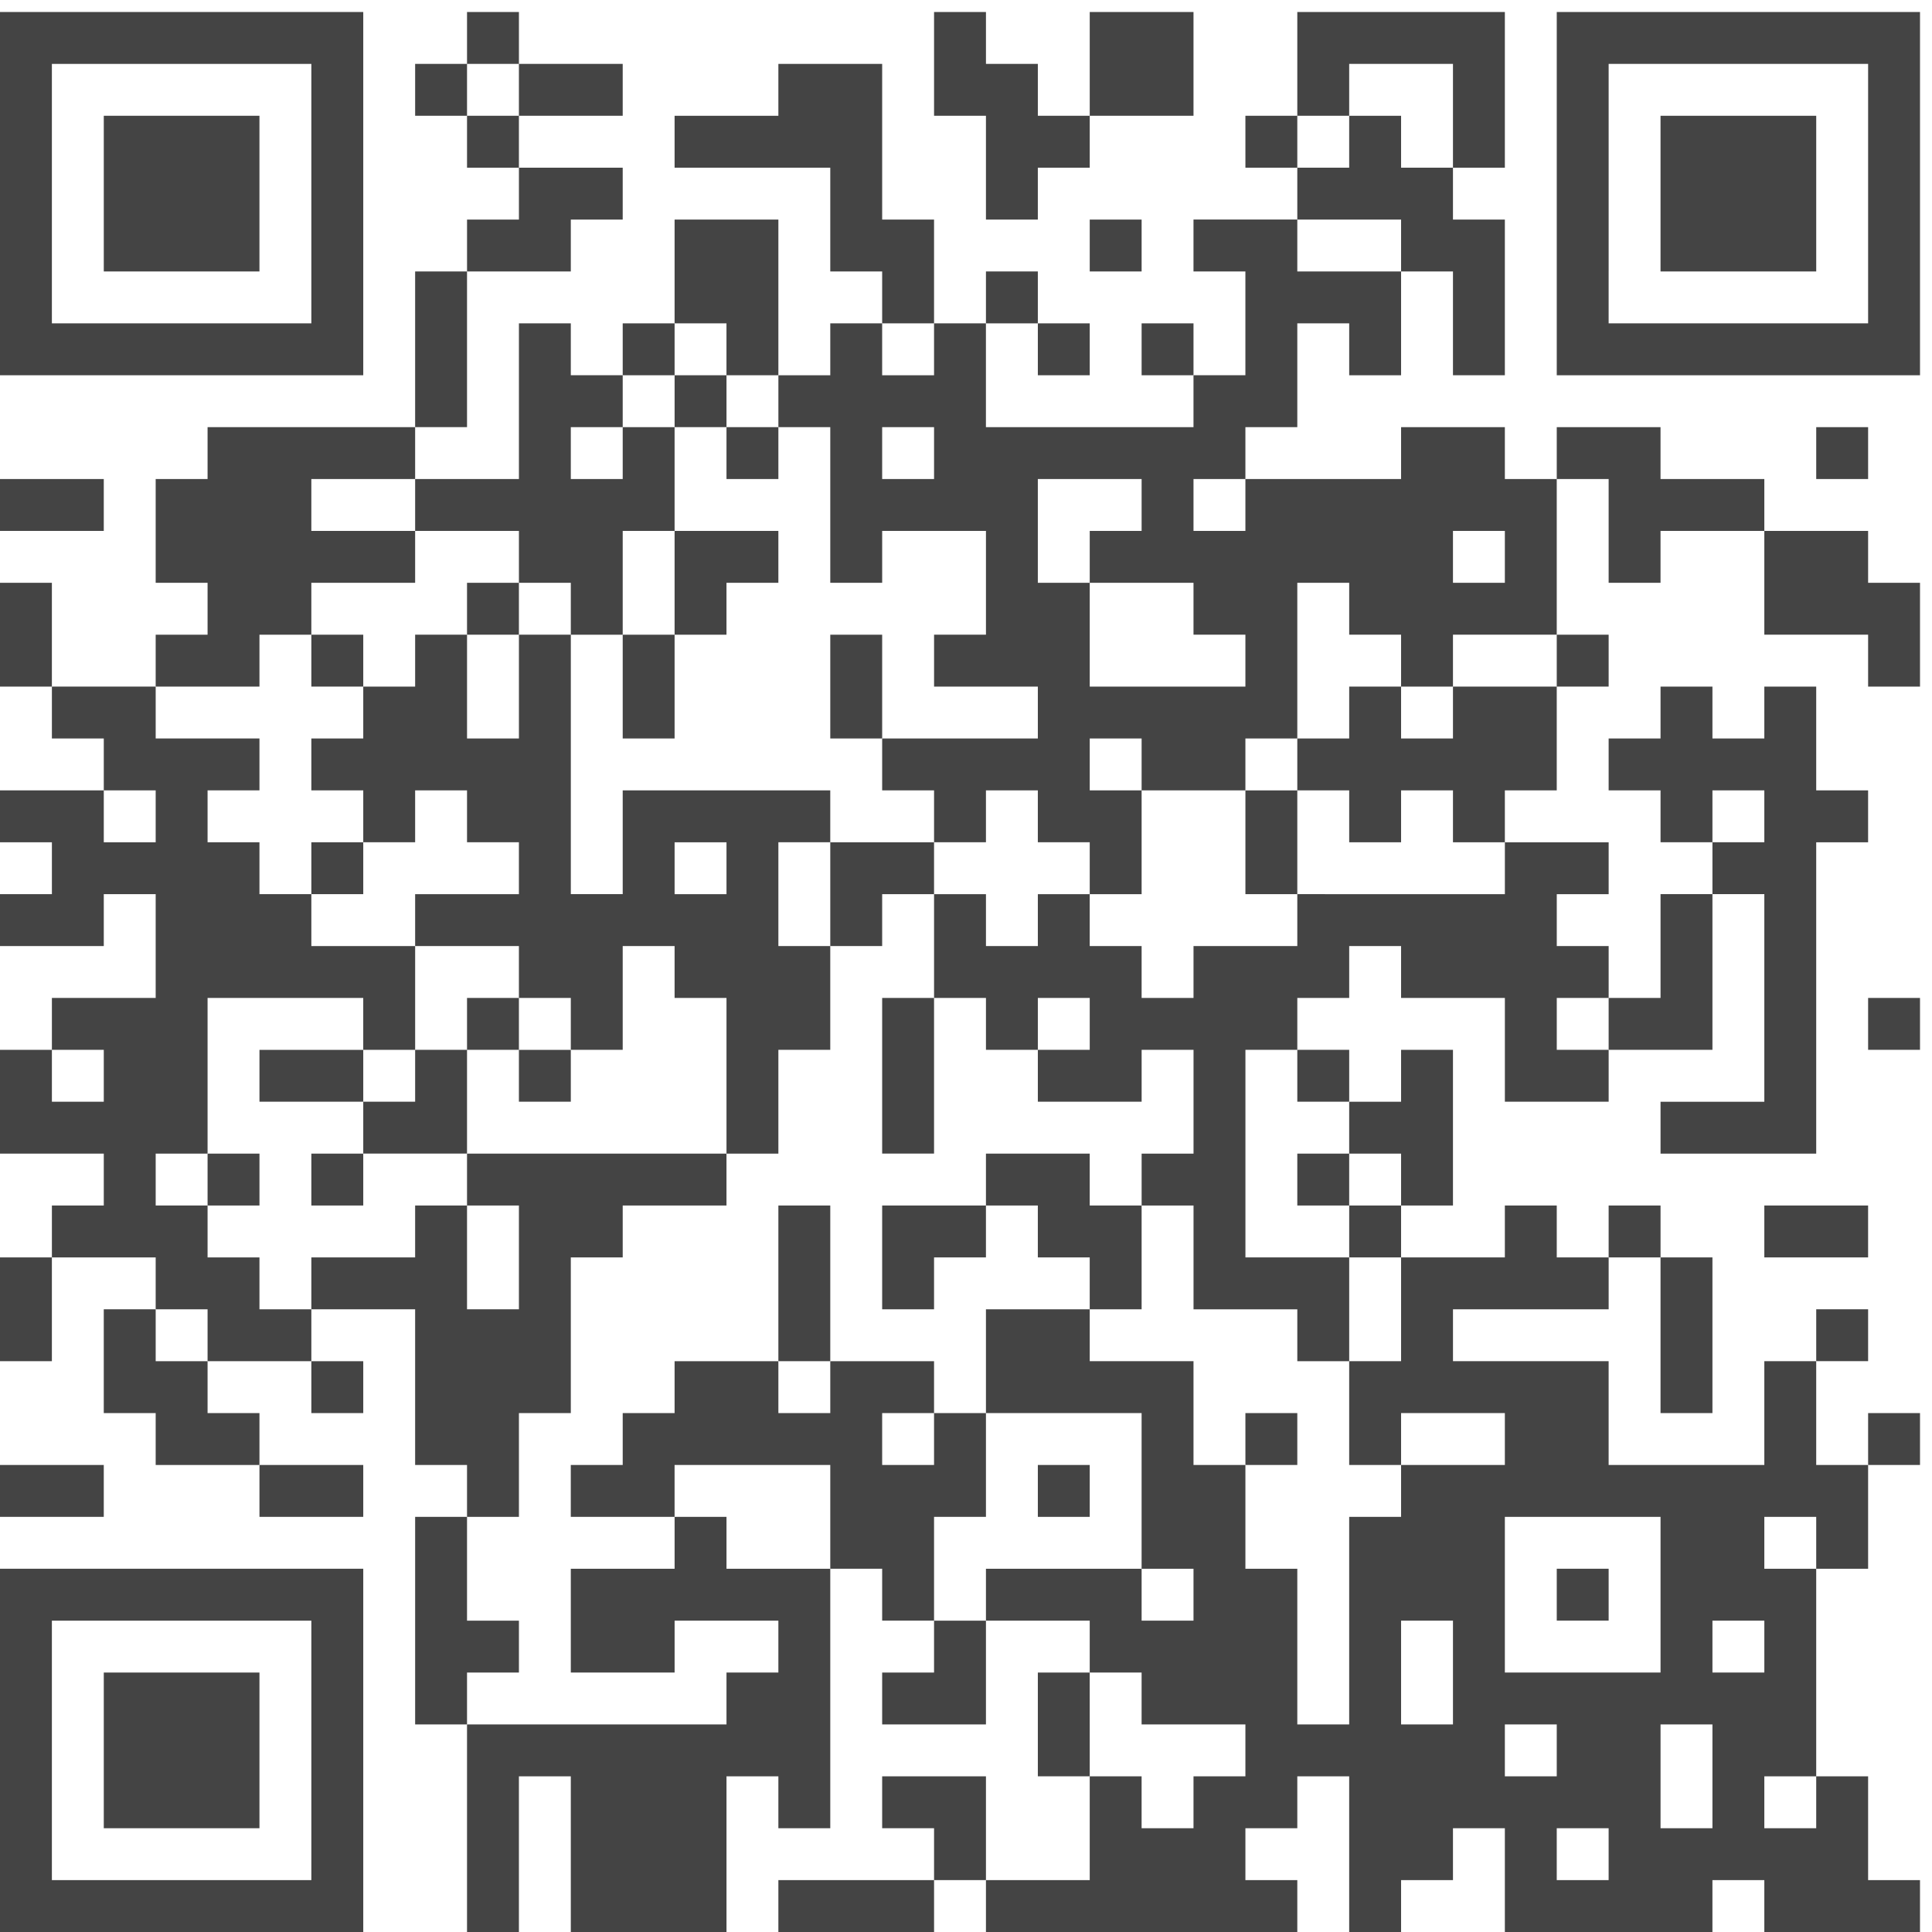
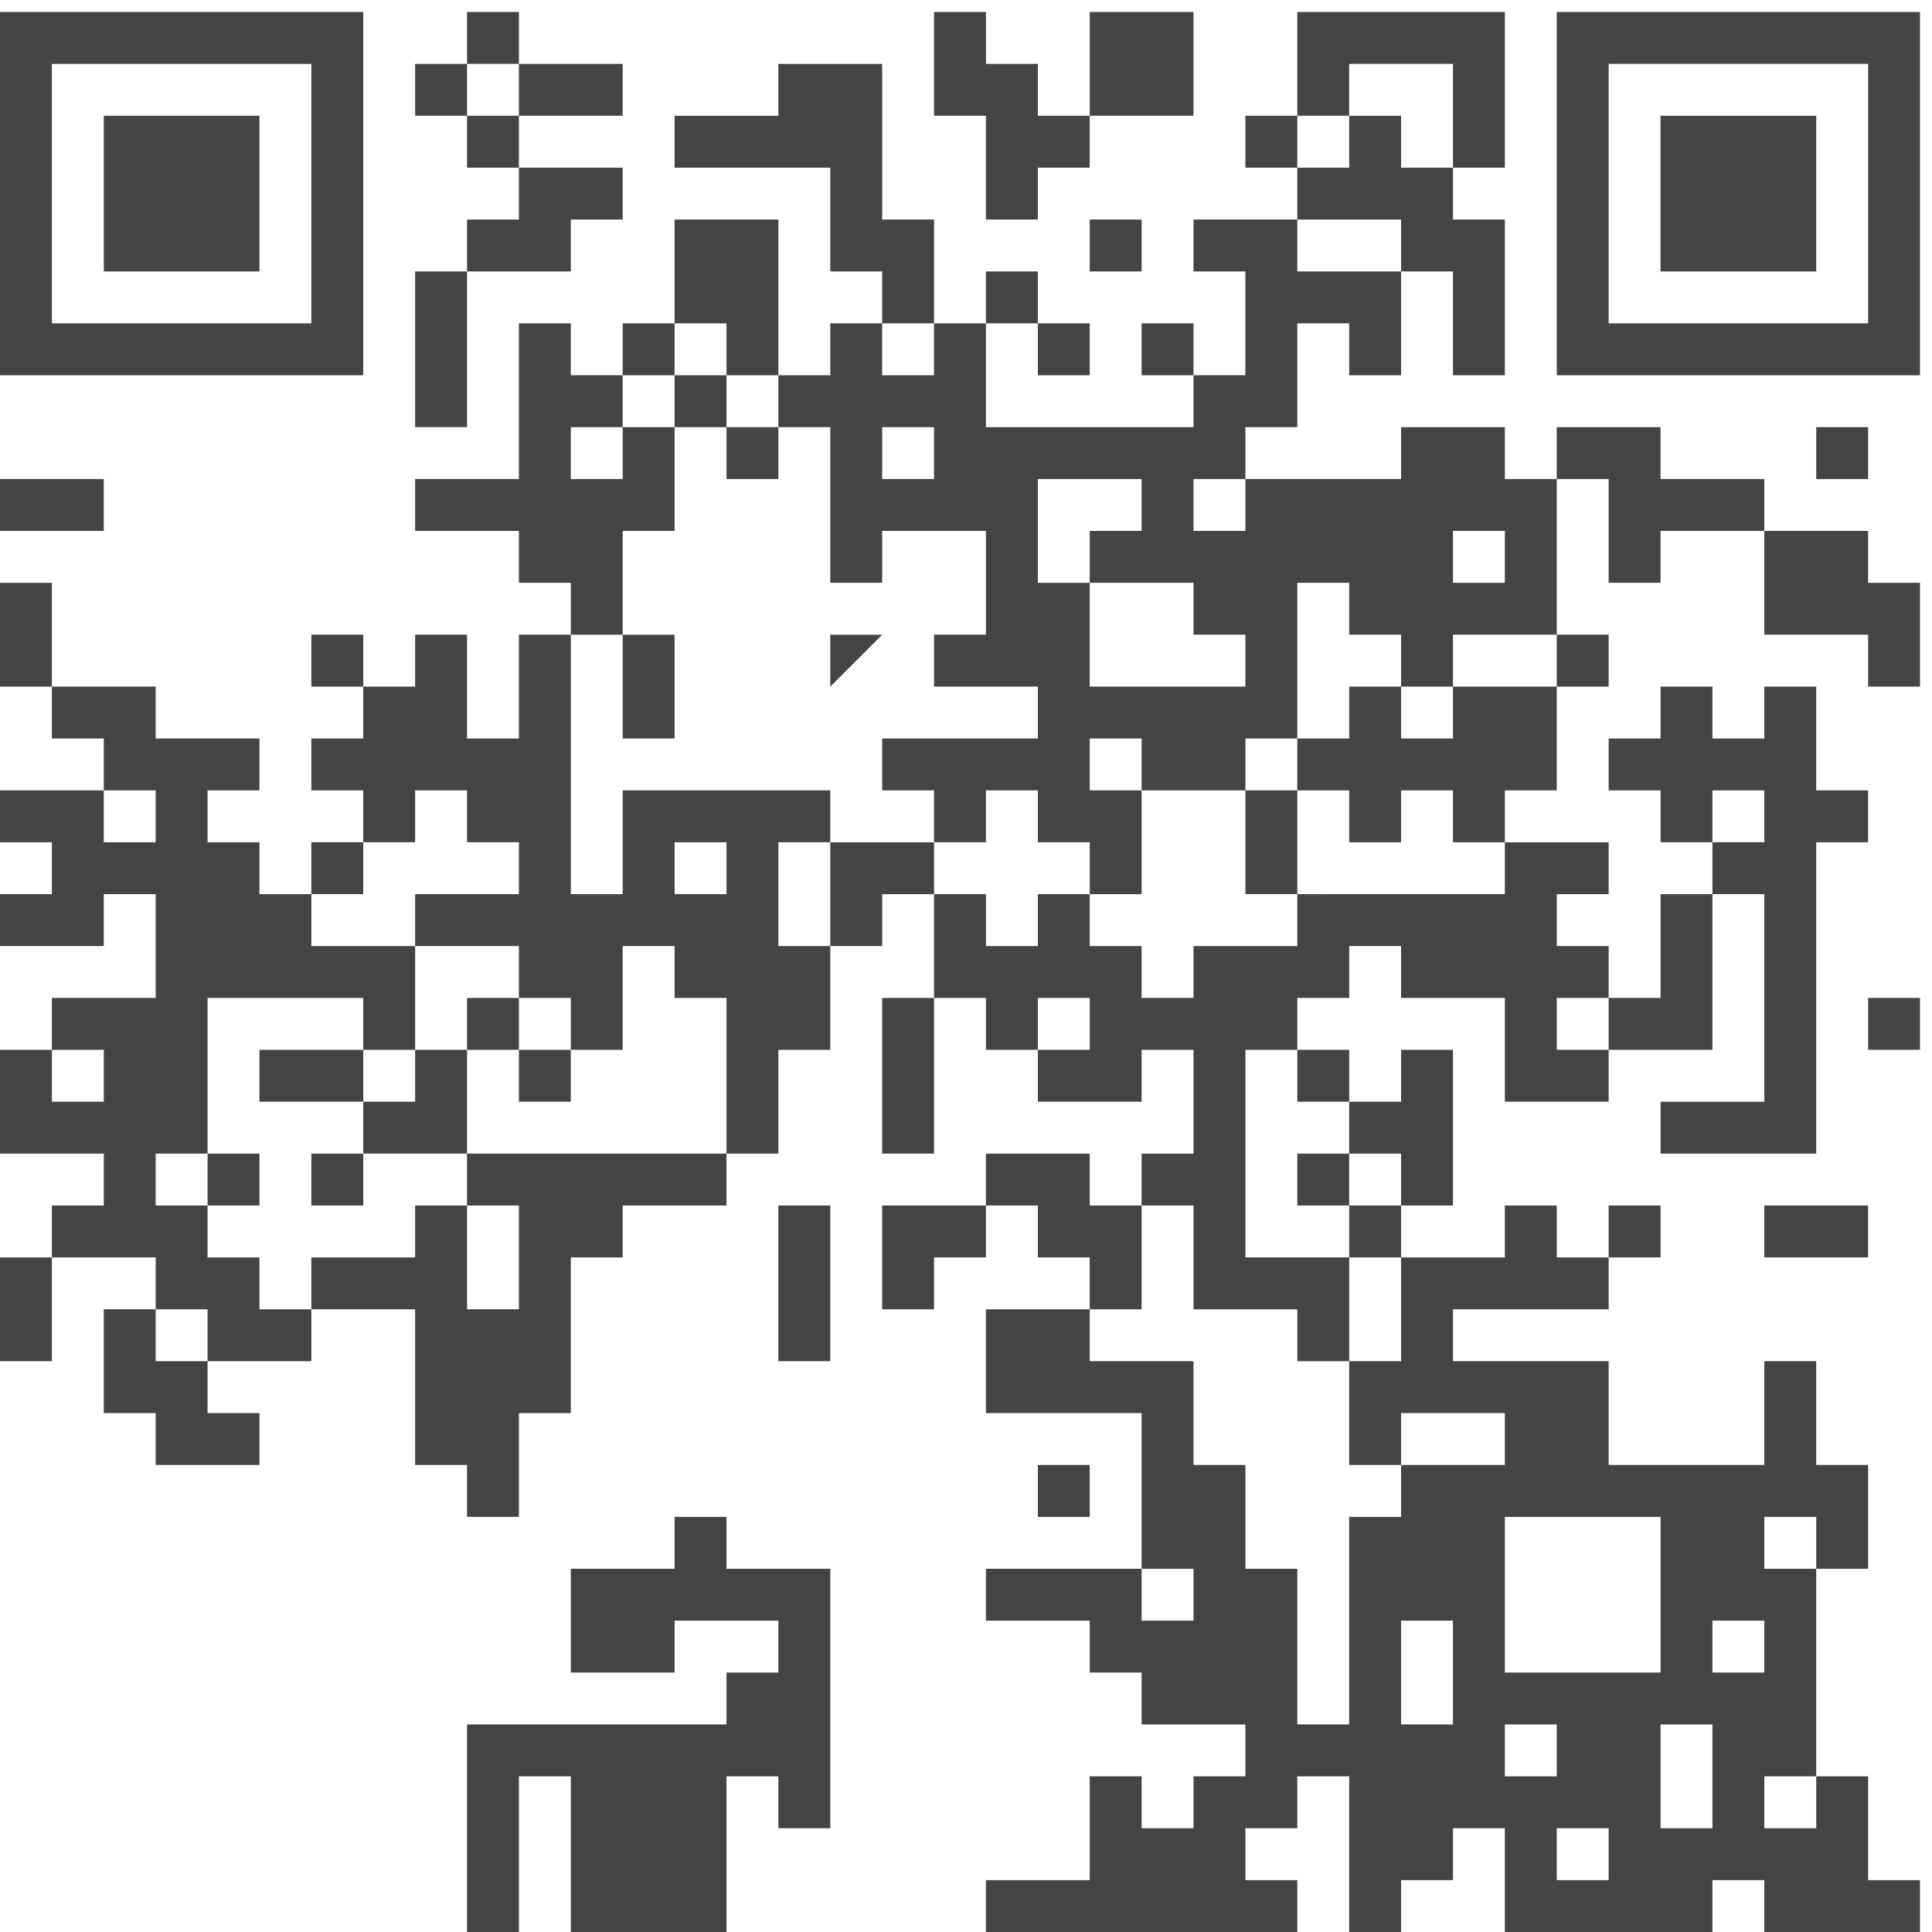
<svg xmlns="http://www.w3.org/2000/svg" width="160" height="160" viewBox="0 0 160 160">
  <g fill="#444" fill-rule="evenodd">
    <path d="M38.677 5.29h4.298V.994h-4.298zM128.924.994v30.083h30.083V.994h-30.083zm4.297 21.487V5.292h21.488v21.486H133.22v-4.297zM34.38 9.588h4.297V5.291H34.38zM42.974 9.588h8.596V5.291h-8.596zM90.247.994V9.589h8.594V.994zM107.437.994V9.589h4.297V5.292h8.595v8.594h4.297V.994zM21.487 18.184V9.588H8.595v12.893h12.892zM38.677 13.886h4.297V9.588h-4.297zM77.355.994V9.589h4.297V18.184h4.297v-4.298h4.298V9.589H85.95V5.292h-4.297V.994zM103.14 13.886h4.297V9.588h-4.298zM47.272 18.184h4.298v-4.297h-8.595v4.297h-4.297v4.297h8.594zM90.247 22.481h4.297v-4.297h-4.297z" />
    <path d="M116.032 22.481h4.297V31.076h4.297V18.184h-4.297v-4.297h-4.297V9.589h-4.298v4.298h-4.297v4.297h8.595zM150.412 18.184V9.588h-12.894v12.893h12.894zM77.354 22.481v-4.297h-4.297V5.292h-8.595v4.297h-8.595v4.298H68.76v8.594h4.297v4.297h4.297zM81.652 26.779h4.297V22.48h-4.297zM0 .994v30.083h30.083V.994H0zM4.297 22.48V5.292h21.488v21.486H4.297v-4.297zM51.57 31.077h4.297v-4.298H51.57z" />
    <path d="M60.164 31.076h4.298V18.184h-8.595v8.594h4.297zM85.95 31.077h4.297v-4.298H85.95zM94.544 31.077h4.297v-4.298h-4.297zM38.677 31.076V22.481H34.38v12.892h4.297zM55.868 35.374h4.297v-4.297h-4.297zM60.165 39.671h4.297v-4.297h-4.297z" />
    <path d="M120.329 48.265h4.297v-4.297h-4.297v4.297zm-17.19 8.596H90.247v-8.596h-4.298v-8.594h8.595v4.297h-4.297v4.297h8.594v4.298h4.298v4.298zM73.057 39.67h4.298v-4.297h-4.298v4.297zm51.57-4.297h-8.595v4.297h-12.893v4.297h-4.298v-4.297h4.298v-4.297h4.298V26.779h4.298v4.298h4.297V22.48h-8.595v-4.298H98.84v4.298h4.298v8.596h-4.298v4.297h-17.19V26.779h-4.296v4.298h-4.298v-4.298H68.76v4.298h-4.297v4.297h4.297V48.265h4.298v-4.297h8.595V52.563h-4.297v4.298h8.594v4.298H73.057v4.297h4.298v4.297h4.297v-4.297h4.297v4.297h4.298v4.298h4.297V65.456h-4.297v-4.297h4.297v4.297h8.595v-4.297h4.298V48.265h4.298v4.298h4.297v4.298h4.297v-4.298h8.594V39.671h-4.297v-4.297zM150.412 39.671h4.297v-4.297h-4.297zM0 43.968h8.594V39.67H0zM42.975 43.968v4.298h4.297v4.298h4.298v-8.596h4.297v-8.594H51.57v4.297h-4.298v-4.297h4.298v-4.298h-4.298v-4.297h-4.297V39.67H34.38v4.297zM137.518 39.671v-4.297h-8.594v4.297h4.297v8.594h4.297v-4.297h8.596v-4.297zM146.114 43.968V52.563h8.595v4.298h4.298v-8.595h-4.298v-4.298zM0 48.266V56.86h4.297V48.266z" />
-     <path d="M38.677 52.563h4.297v-4.298h-4.297zM55.867 52.564h4.297v-4.299h4.297v-4.297h-8.594v4.297zM21.487 52.564h4.297v-4.299h8.596v-4.297h-8.596v-4.297h8.596v-4.297H17.19v4.297h-4.297v8.594h4.297v4.299h-4.297v4.297h8.594z" />
-     <path d="M25.785 56.86h4.298v-4.297h-4.298zM73.057 52.564H68.76v8.594h4.297V56.86zM128.924 56.86h4.297v-4.297h-4.297zM51.57 61.158h4.297v-8.594H51.57v4.297zM120.329 61.158h-4.297v-4.297h-4.297v4.297h-4.298v4.297h4.298v4.299h4.297v-4.299h4.297v4.299h4.297v-4.299h4.297v-8.594h-8.594zM25.785 74.05h4.298v-4.297h-4.298zM68.76 74.05v4.298h4.297v-4.297h4.297v-4.297H68.76zM103.14 74.05h4.297V65.457h-4.297v4.298z" />
+     <path d="M25.785 56.86h4.298v-4.297h-4.298zM73.057 52.564H68.76v8.594V56.86zM128.924 56.86h4.297v-4.297h-4.297zM51.57 61.158h4.297v-8.594H51.57v4.297zM120.329 61.158h-4.297v-4.297h-4.297v4.297h-4.298v4.297h4.298v4.299h4.297v-4.299h4.297v4.299h4.297v-4.299h4.297v-8.594h-8.594zM25.785 74.05h4.298v-4.297h-4.298zM68.76 74.05v4.298h4.297v-4.297h4.297v-4.297H68.76zM103.14 74.05h4.297V65.457h-4.297v4.298z" />
    <path d="M55.868 74.051h4.297v-4.297h-4.297v4.297zm8.594 0v-4.298h4.297v-4.297H51.57V74.05h-4.297V52.563h-4.298v8.596h-4.297v-8.596H34.38v4.298h-4.297v4.298h-4.298v4.297h4.298v4.297h4.297v-4.297h4.297v4.297h4.297v4.298H34.38v4.297h8.594v4.297h4.298v4.298h4.298V78.348h4.297v4.297h4.298v12.893h4.297V86.943h4.297V78.348h-4.297v-4.297zM107.437 74.05v4.298h-8.595v4.297h-4.298v-4.297h-4.298v-4.297H85.95v4.297h-4.297v-4.297h-4.298v8.594h4.298v4.298h4.297v-4.298h4.297v4.298H85.95v4.297h8.595v-4.297h4.298V95.538h-4.298v4.297h4.298v8.596h8.595v4.297h4.297v-8.594h-8.594V86.943h4.297v-4.298h4.297v-4.297h4.297v4.297h8.595V91.24h8.595v-4.297h-4.297v-4.298h4.297v-4.297h-4.297v-4.297h4.297v-4.297h-8.595v4.297zM146.114 78.348V91.241h-8.595v4.297h12.892V69.754h4.297v-4.298h-4.297V56.86h-4.297v4.298h-4.297V56.86h-4.298v4.298h-4.298v4.297h4.298v4.298h4.298v-4.298h4.297v4.298h-4.297v4.297h4.297z" />
    <path d="M38.677 86.943h4.297v-4.298h-4.297zM73.057 86.943v8.594h4.297V82.646h-4.297zM141.817 86.943V74.05h-4.298v8.596h-4.298v4.297zM154.71 86.943h4.297v-4.298h-4.298zM21.488 91.24h8.595v-4.296h-8.595zM38.677 86.943H34.38v4.297h-4.297v4.297h8.594V91.24zM42.974 91.24h4.298v-4.296h-4.298zM107.438 91.24h4.297v-4.297h-4.297z" />
    <path d="M116.032 95.538v4.297h4.297V86.943h-4.297v4.298h-4.298v4.297zM17.19 99.835h4.298v-4.297H17.19zM25.785 99.835h4.298v-4.297h-4.298zM90.246 95.538h-8.594v4.297h4.297v4.298h4.297v4.298h4.298v-8.596h-4.298zM107.437 99.835h4.297v-4.297h-4.297zM73.057 104.133v4.298h4.297v-4.298h4.297v-4.298h-8.594zM111.735 104.133h4.297v-4.298h-4.297zM133.221 104.133h4.298v-4.298h-4.298zM146.114 104.133h8.594v-4.298h-8.594zM0 104.133v8.595h4.297v-8.595z" />
    <path d="M4.298 56.861v4.297h4.297v4.297H0v4.299h4.298v4.297H0v4.298h8.595V74.05h4.298V82.645H4.298v4.298H0V95.538h8.595v4.297H4.298v4.299h8.595v4.297h4.297v4.297h8.595v-4.297h-4.298v-4.297H17.19v-4.3h-4.297v-4.296h4.297V82.645h12.892v4.298h4.299V78.35h-8.596V74.05h-4.298v-4.297H17.19v-4.299h4.297v-4.297h-8.594v-4.297H4.298zm4.297 12.893h4.298v-4.299H8.595v4.299zM4.298 91.24h4.297v-4.298H4.298v4.298zM68.76 104.133v-4.298h-4.298v12.893h4.298v-4.297z" />
    <path d="M12.893 108.43H8.594V117.026h4.299v4.298h8.594v-4.298H17.19v-4.297h-4.297zM124.626 99.835v4.298h-8.594V112.727h-4.298v8.596h4.298v-4.298h8.594v4.298h-8.594v4.297h-4.298V142.81h-4.297v-12.892h-4.298V121.323h-4.298v-8.596h-8.594v-4.296h-8.595V117.025h12.891V129.918H81.652v4.297h8.595v4.297h4.296v4.298h8.596v4.298h-4.298v4.298h-4.298v-4.298h-4.296V155.703h-8.595V160h25.785v-4.297h-4.298v-4.297h4.298v-4.298h4.297V160h4.298v-4.297h4.297v-4.297h4.297V160h17.19v-4.297h4.298V160h12.892v-4.297h-4.297V147.108h-4.298v4.298h-4.297v-4.298h4.297v-17.19h-4.297v-4.298h4.297v4.298h4.298V121.323h-4.298v-8.596h-4.297v8.596H133.22v-8.596H120.33v-4.296h12.892v-4.298h-4.298v-4.298h-4.297zm0 34.38V125.62h12.893v12.892h-12.893v-4.297zm-30.082 0h4.297v-4.297h-4.297v4.297zm47.273 4.297h4.298v-4.297h-4.298v4.297zm-25.785 0v-4.297h4.297V142.81h-4.297v-4.298zm21.487 8.596v-4.298h4.298v8.596h-4.298v-4.298zm-12.893 0h4.298v-4.298h-4.298v4.297zm4.297 8.595h4.297v-4.297h-4.297v4.297z" />
-     <path d="M137.518 112.728v4.297h4.299V104.134h-4.299v4.297zM150.412 112.727h4.297v-4.297h-4.297zM25.785 117.026h4.298v-4.298h-4.298zM103.14 121.323h4.297v-4.297h-4.298zM154.71 121.323h4.297v-4.298h-4.298zM0 125.62h8.594v-4.297H0zM21.488 125.62h8.595v-4.297h-8.595z" />
    <path d="M42.975 121.323v-4.297h4.297v-12.893h4.298v-4.298h8.594v-4.297H38.677v4.297h4.298V108.43h-4.298V99.835H34.38v4.298h-8.595v4.297h8.595v12.893h4.297v4.297h4.298zM85.95 125.62h4.297v-4.297H85.95zM55.868 125.62v4.298h-8.596v8.594h8.596v-4.297h8.594v4.297h-4.297v4.298H38.677V160h4.297v-12.892h4.298V160h12.893v-12.892h4.297v4.298h4.298v-21.488h-8.595v-4.298z" />
-     <path d="M77.354 125.62h4.298v-8.594h-4.298v4.297h-4.297v-4.297h4.297v-4.298H68.76v4.298h-4.298v-4.298h-8.595v4.298H51.57v4.297H47.27v4.297h8.596v-4.297H68.76v8.594h4.297v4.297h4.297v-4.297zM0 129.917V160h30.083v-30.083H0zm4.297 21.488V134.215h21.488v21.487H4.297v-4.297zM128.924 134.214h4.297v-4.297h-4.297zM42.975 138.512v-4.297h-4.298V125.62H34.38V142.81h4.297v-4.298zM77.354 138.512h-4.297v4.298h8.595V134.215h-4.298zM90.246 138.512H85.95V147.107h4.297v-4.297z" />
-     <path d="M8.595 142.81V151.406h12.892v-12.893H8.595zM81.652 147.108h-8.595v4.297h4.298v4.297h4.297v-4.297zM64.462 160h12.893v-4.297H64.462z" />
  </g>
</svg>